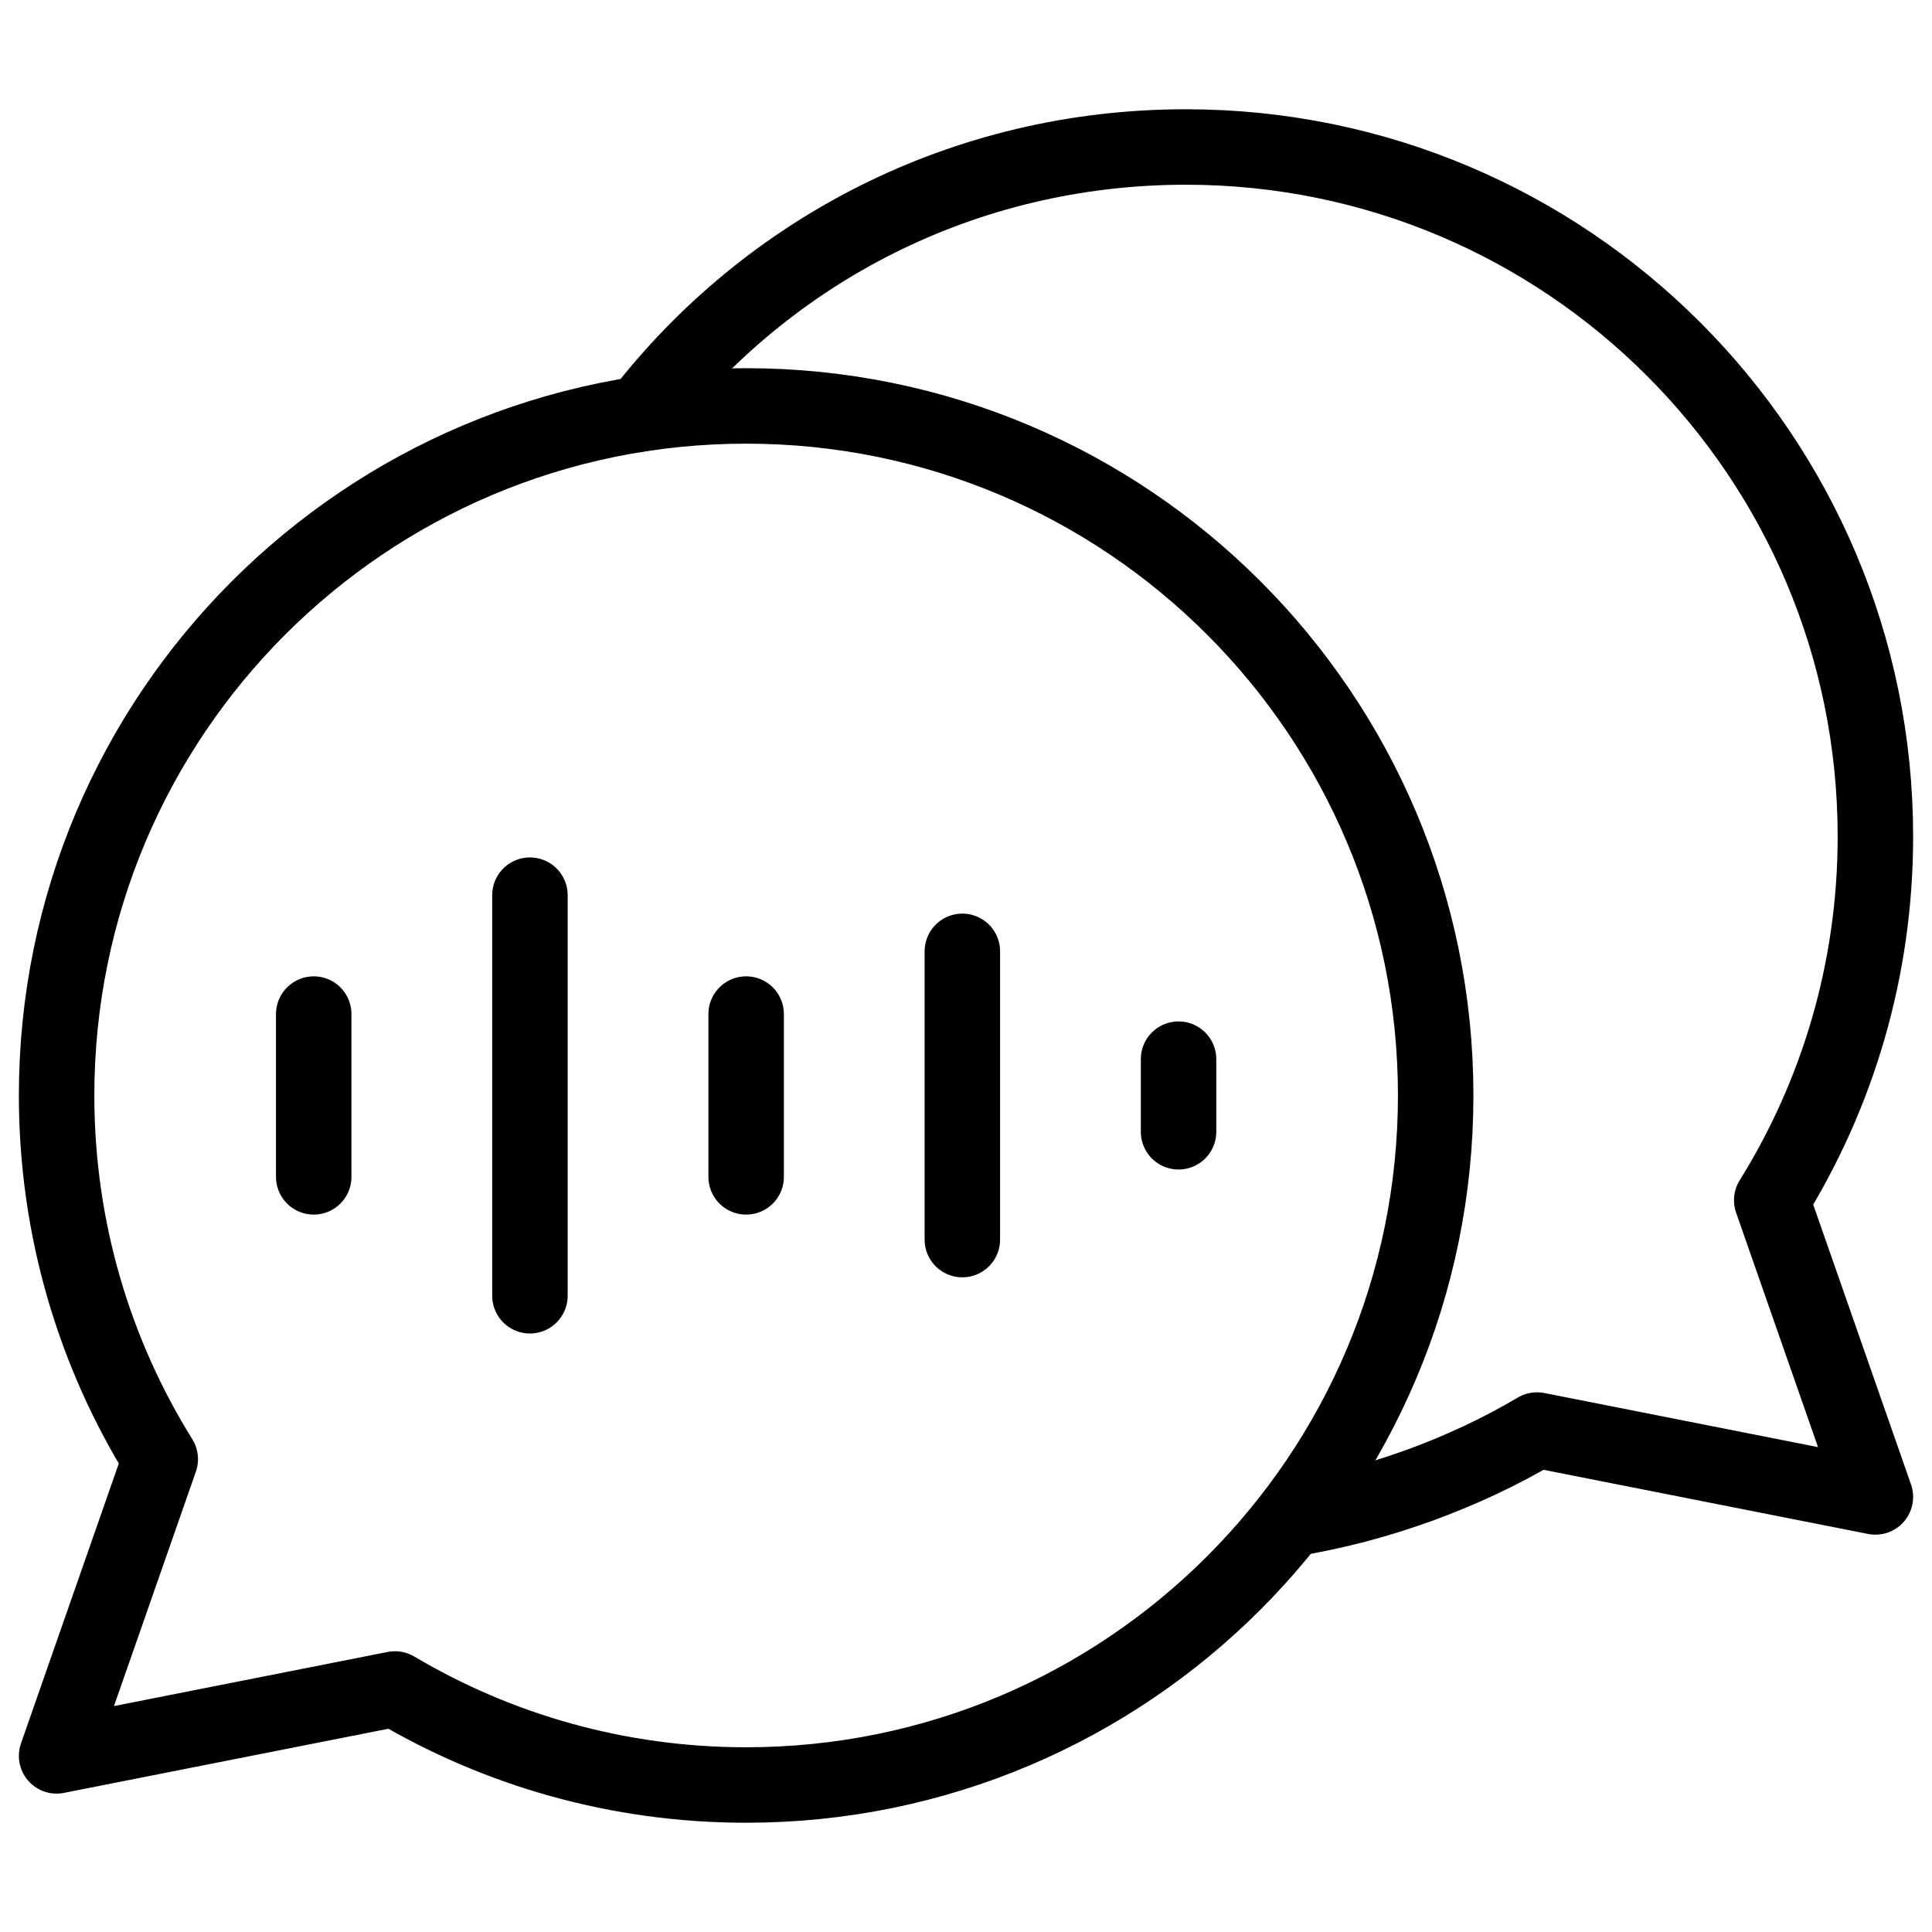
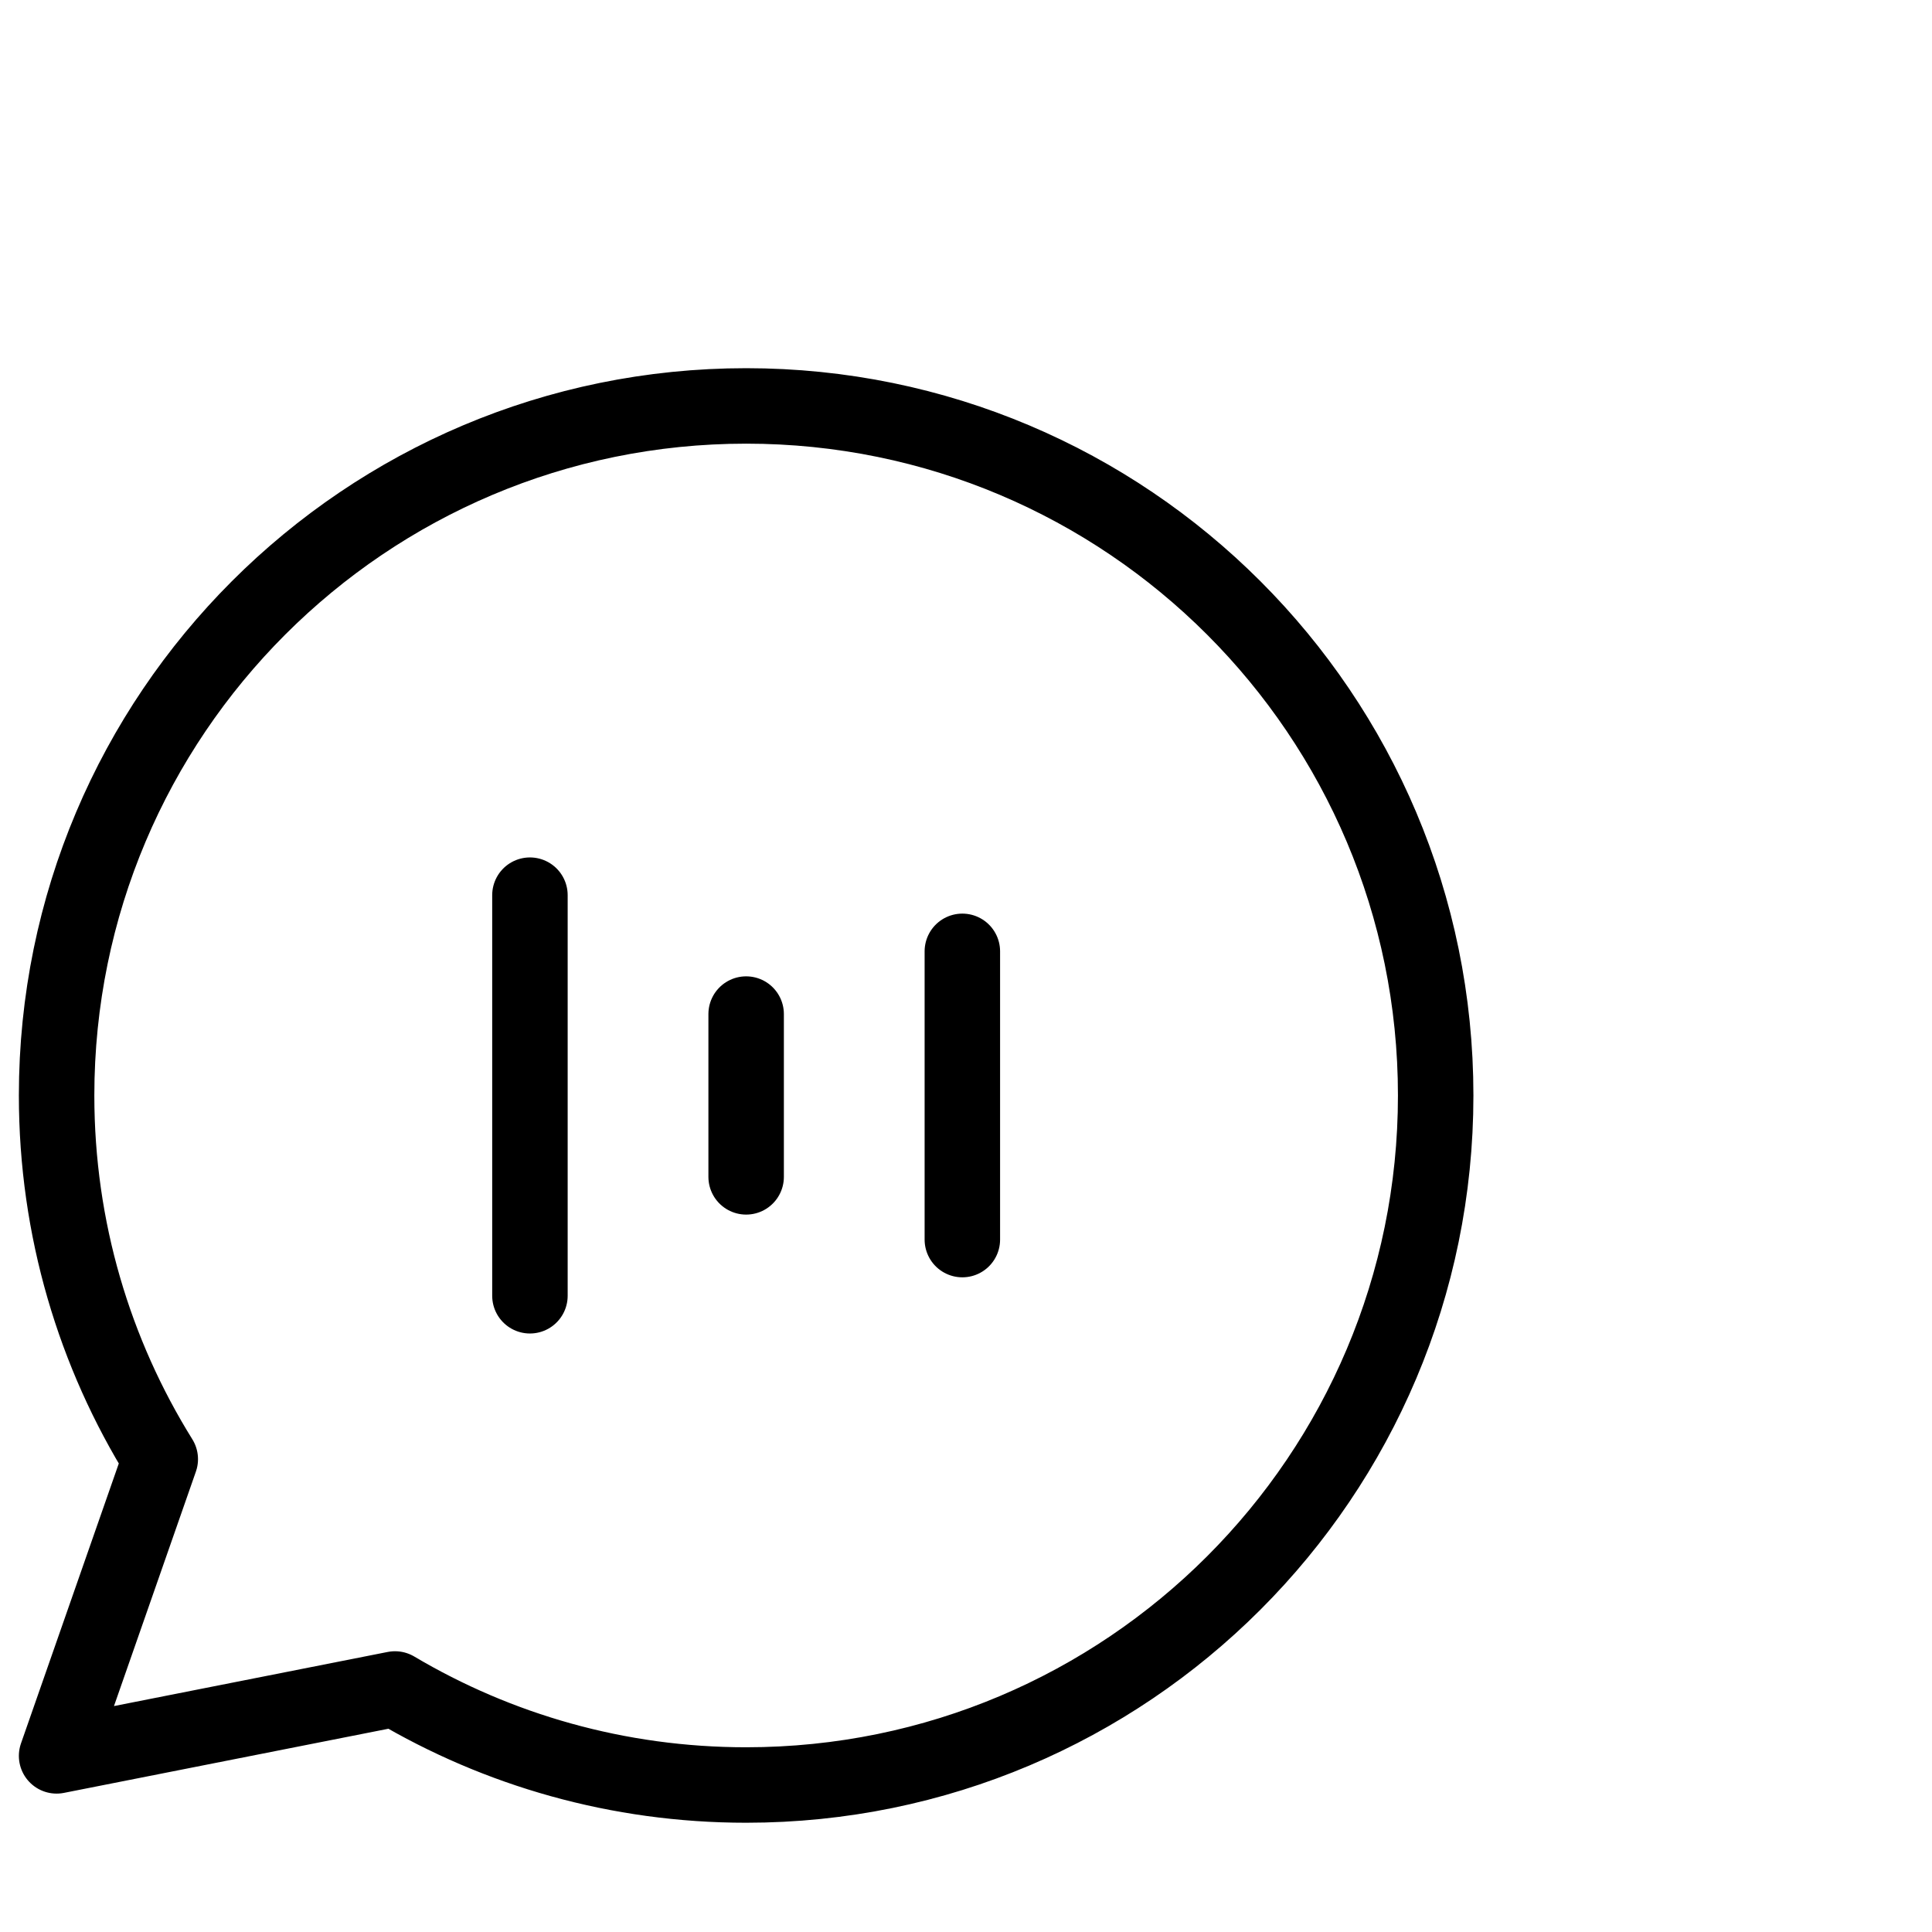
<svg xmlns="http://www.w3.org/2000/svg" id="Capa_1" version="1.1" viewBox="0 0 512 512">
  <path d="M197.735,107.575c-100.922,0-182.735,81.813-182.735,182.735,0,35.38,10.065,68.403,27.473,96.385l-27.473,78.629,89.682-17.728c27.257,16.161,59.068,25.449,93.053,25.449,100.922,0,182.735-81.813,182.735-182.735s-81.814-182.735-182.735-182.735Z" fill="none" stroke="#000" stroke-linecap="round" stroke-linejoin="round" stroke-width="20" />
-   <path d="M169.92,109.658c33.42-43.238,85.469-70.702,144.345-70.702,100.922-.001,182.735,81.812,182.735,182.734,0,35.38-10.065,68.403-27.473,96.385l27.473,78.629-89.682-17.728c-19.247,11.412-42.264,19.858-65.216,23.565" fill="none" stroke="#000" stroke-linecap="round" stroke-linejoin="round" stroke-width="20" />
  <g>
-     <line x1="83.14" y1="268.741" x2="83.14" y2="311.879" fill="none" stroke="#000" stroke-linecap="round" stroke-linejoin="round" stroke-width="20" />
    <line x1="140.438" y1="237.229" x2="140.438" y2="343.39" fill="none" stroke="#000" stroke-linecap="round" stroke-linejoin="round" stroke-width="20" />
    <line x1="197.735" y1="268.741" x2="197.735" y2="311.879" fill="none" stroke="#000" stroke-linecap="round" stroke-linejoin="round" stroke-width="20" />
    <line x1="255.032" y1="252.117" x2="255.032" y2="328.502" fill="none" stroke="#000" stroke-linecap="round" stroke-linejoin="round" stroke-width="20" />
-     <line x1="312.329" y1="280.689" x2="312.329" y2="299.931" fill="none" stroke="#000" stroke-linecap="round" stroke-linejoin="round" stroke-width="20" />
  </g>
</svg>